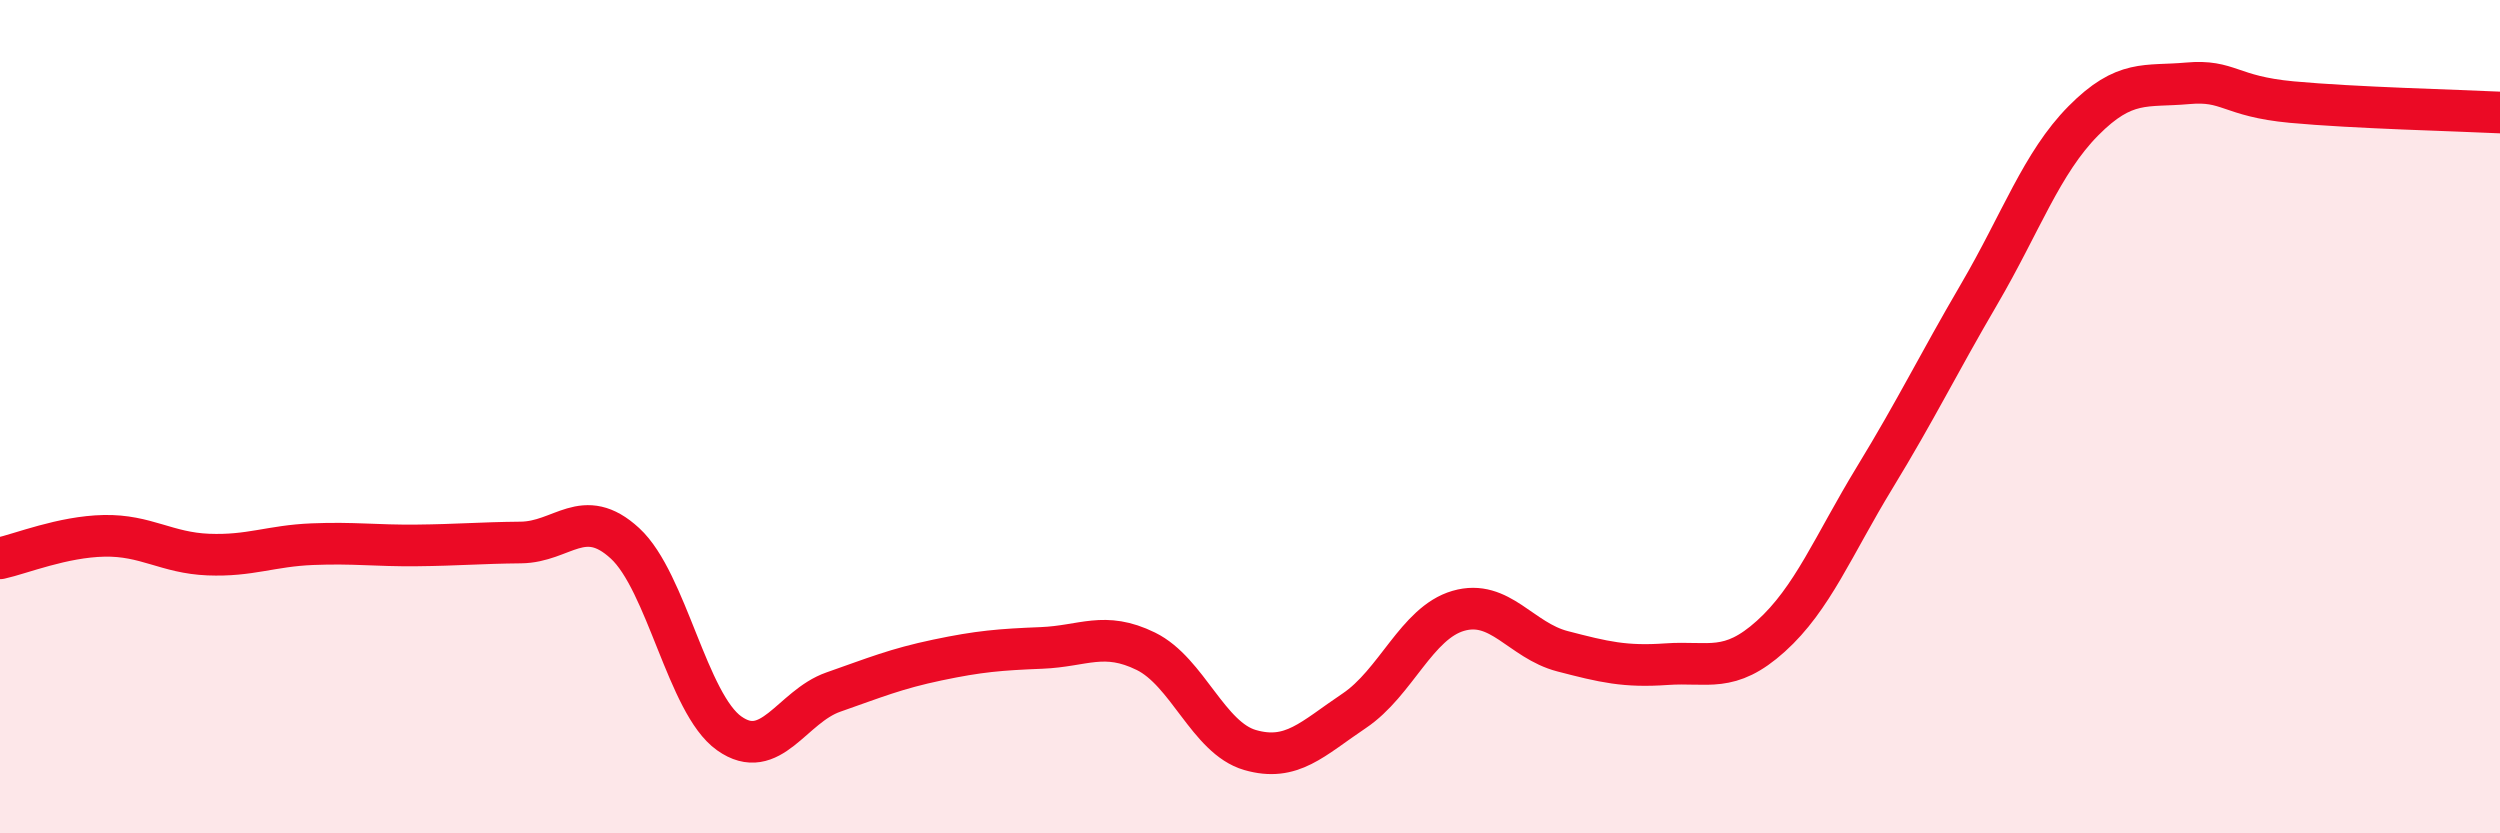
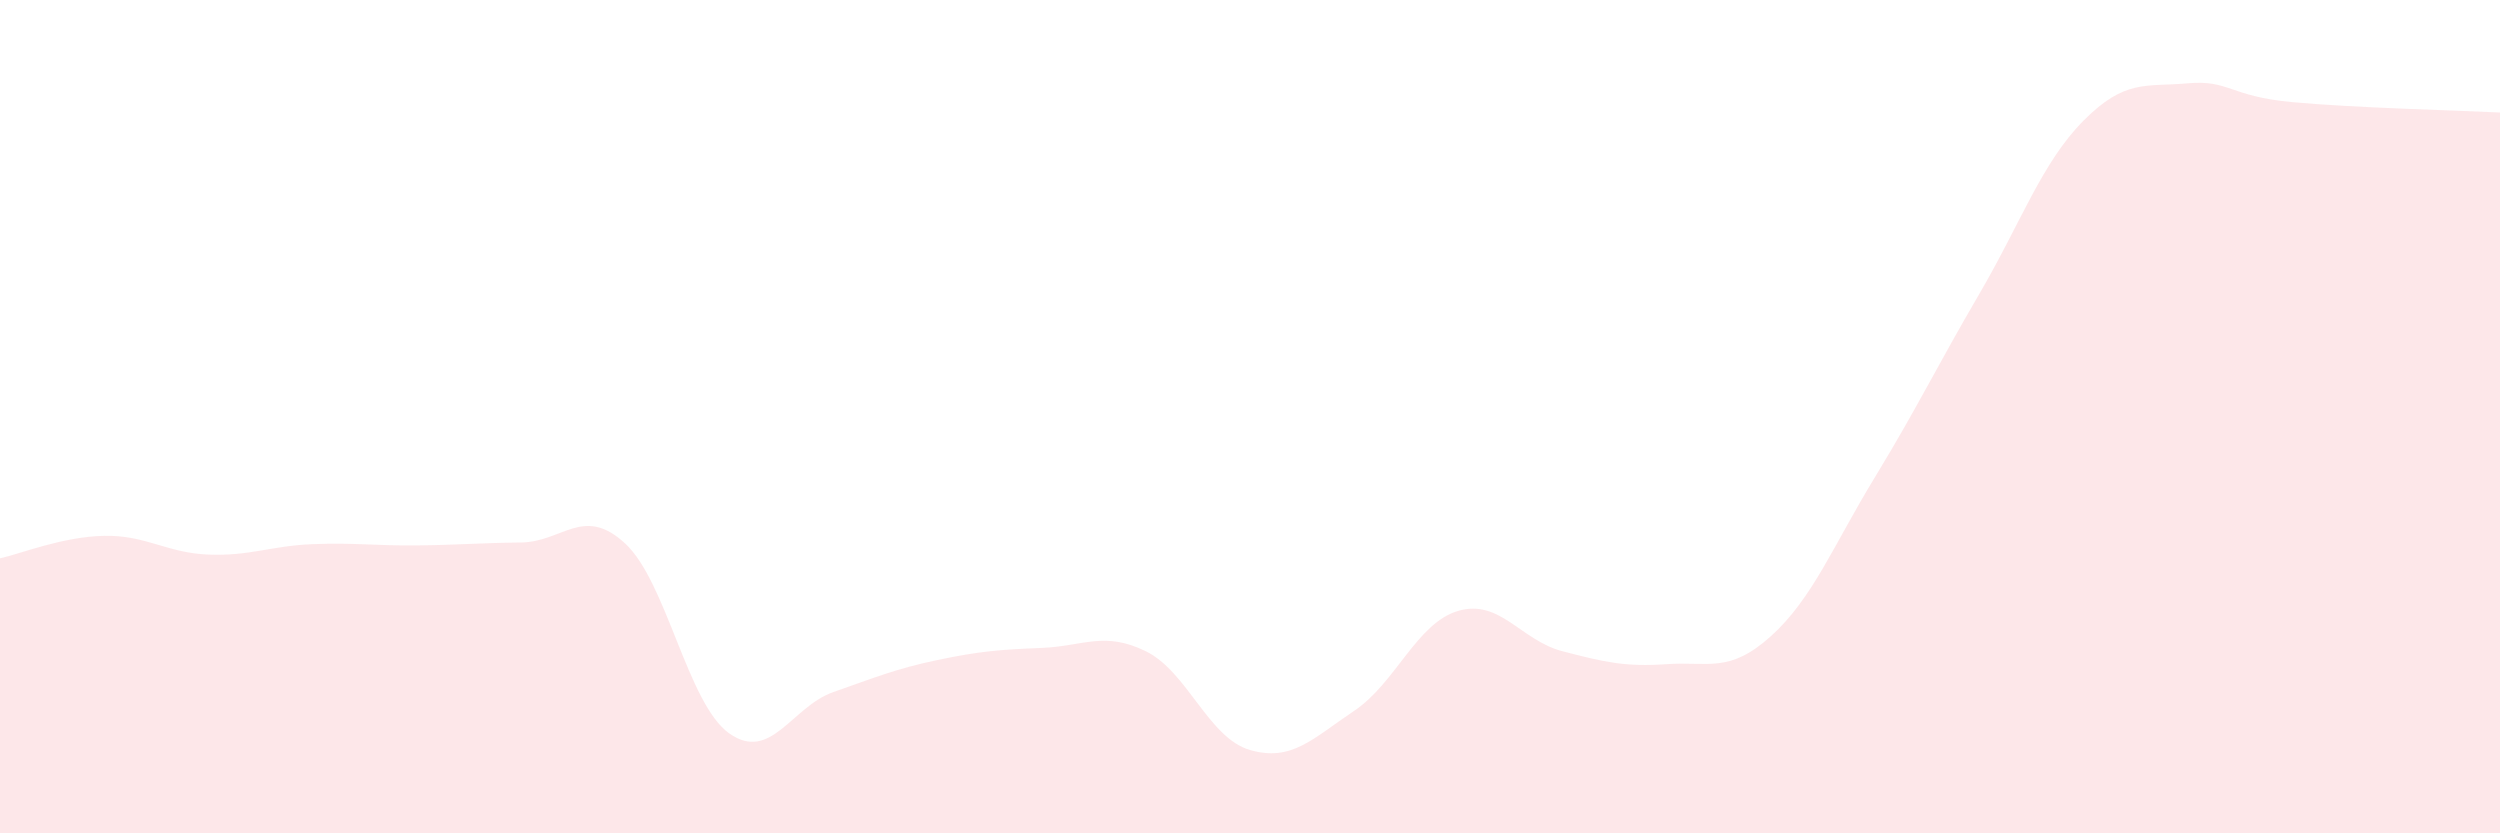
<svg xmlns="http://www.w3.org/2000/svg" width="60" height="20" viewBox="0 0 60 20">
  <path d="M 0,13.4 C 0.5,13.29 1.5,12.88 2.5,12.86 C 3.5,12.84 4,13.27 5,13.31 C 6,13.35 6.5,13.1 7.5,13.06 C 8.5,13.02 9,13.1 10,13.09 C 11,13.08 11.5,13.03 12.5,13.02 C 13.5,13.01 14,12.12 15,13.04 C 16,13.96 16.5,16.89 17.5,17.6 C 18.5,18.31 19,16.96 20,16.61 C 21,16.26 21.5,16.05 22.5,15.84 C 23.5,15.63 24,15.59 25,15.55 C 26,15.51 26.5,15.14 27.5,15.63 C 28.5,16.12 29,17.71 30,18 C 31,18.29 31.5,17.73 32.5,17.06 C 33.5,16.39 34,14.95 35,14.66 C 36,14.37 36.5,15.37 37.5,15.63 C 38.5,15.89 39,16.01 40,15.94 C 41,15.87 41.5,16.17 42.5,15.27 C 43.5,14.37 44,13.09 45,11.45 C 46,9.81 46.5,8.77 47.5,7.06 C 48.5,5.35 49,3.91 50,2.9 C 51,1.89 51.5,2.09 52.5,2 C 53.5,1.91 53.5,2.31 55,2.45 C 56.5,2.59 59,2.65 60,2.7L60 20L0 20Z" fill="#EB0A25" opacity="0.1" stroke-linecap="round" stroke-linejoin="round" />
-   <path d="M 0,13.4 C 0.5,13.29 1.5,12.88 2.5,12.86 C 3.5,12.84 4,13.27 5,13.31 C 6,13.35 6.5,13.1 7.5,13.06 C 8.5,13.02 9,13.1 10,13.09 C 11,13.08 11.5,13.03 12.5,13.02 C 13.5,13.01 14,12.12 15,13.04 C 16,13.96 16.5,16.89 17.5,17.6 C 18.5,18.31 19,16.96 20,16.61 C 21,16.26 21.5,16.05 22.5,15.84 C 23.5,15.63 24,15.59 25,15.55 C 26,15.51 26.5,15.14 27.5,15.63 C 28.5,16.12 29,17.71 30,18 C 31,18.29 31.5,17.73 32.5,17.06 C 33.5,16.39 34,14.95 35,14.66 C 36,14.37 36.5,15.37 37.5,15.63 C 38.5,15.89 39,16.01 40,15.94 C 41,15.87 41.5,16.17 42.5,15.27 C 43.5,14.37 44,13.09 45,11.45 C 46,9.81 46.5,8.77 47.5,7.06 C 48.5,5.35 49,3.91 50,2.9 C 51,1.89 51.5,2.09 52.5,2 C 53.5,1.91 53.5,2.31 55,2.45 C 56.5,2.59 59,2.65 60,2.7" stroke="#EB0A25" stroke-width="1" fill="none" stroke-linecap="round" stroke-linejoin="round" />
</svg>